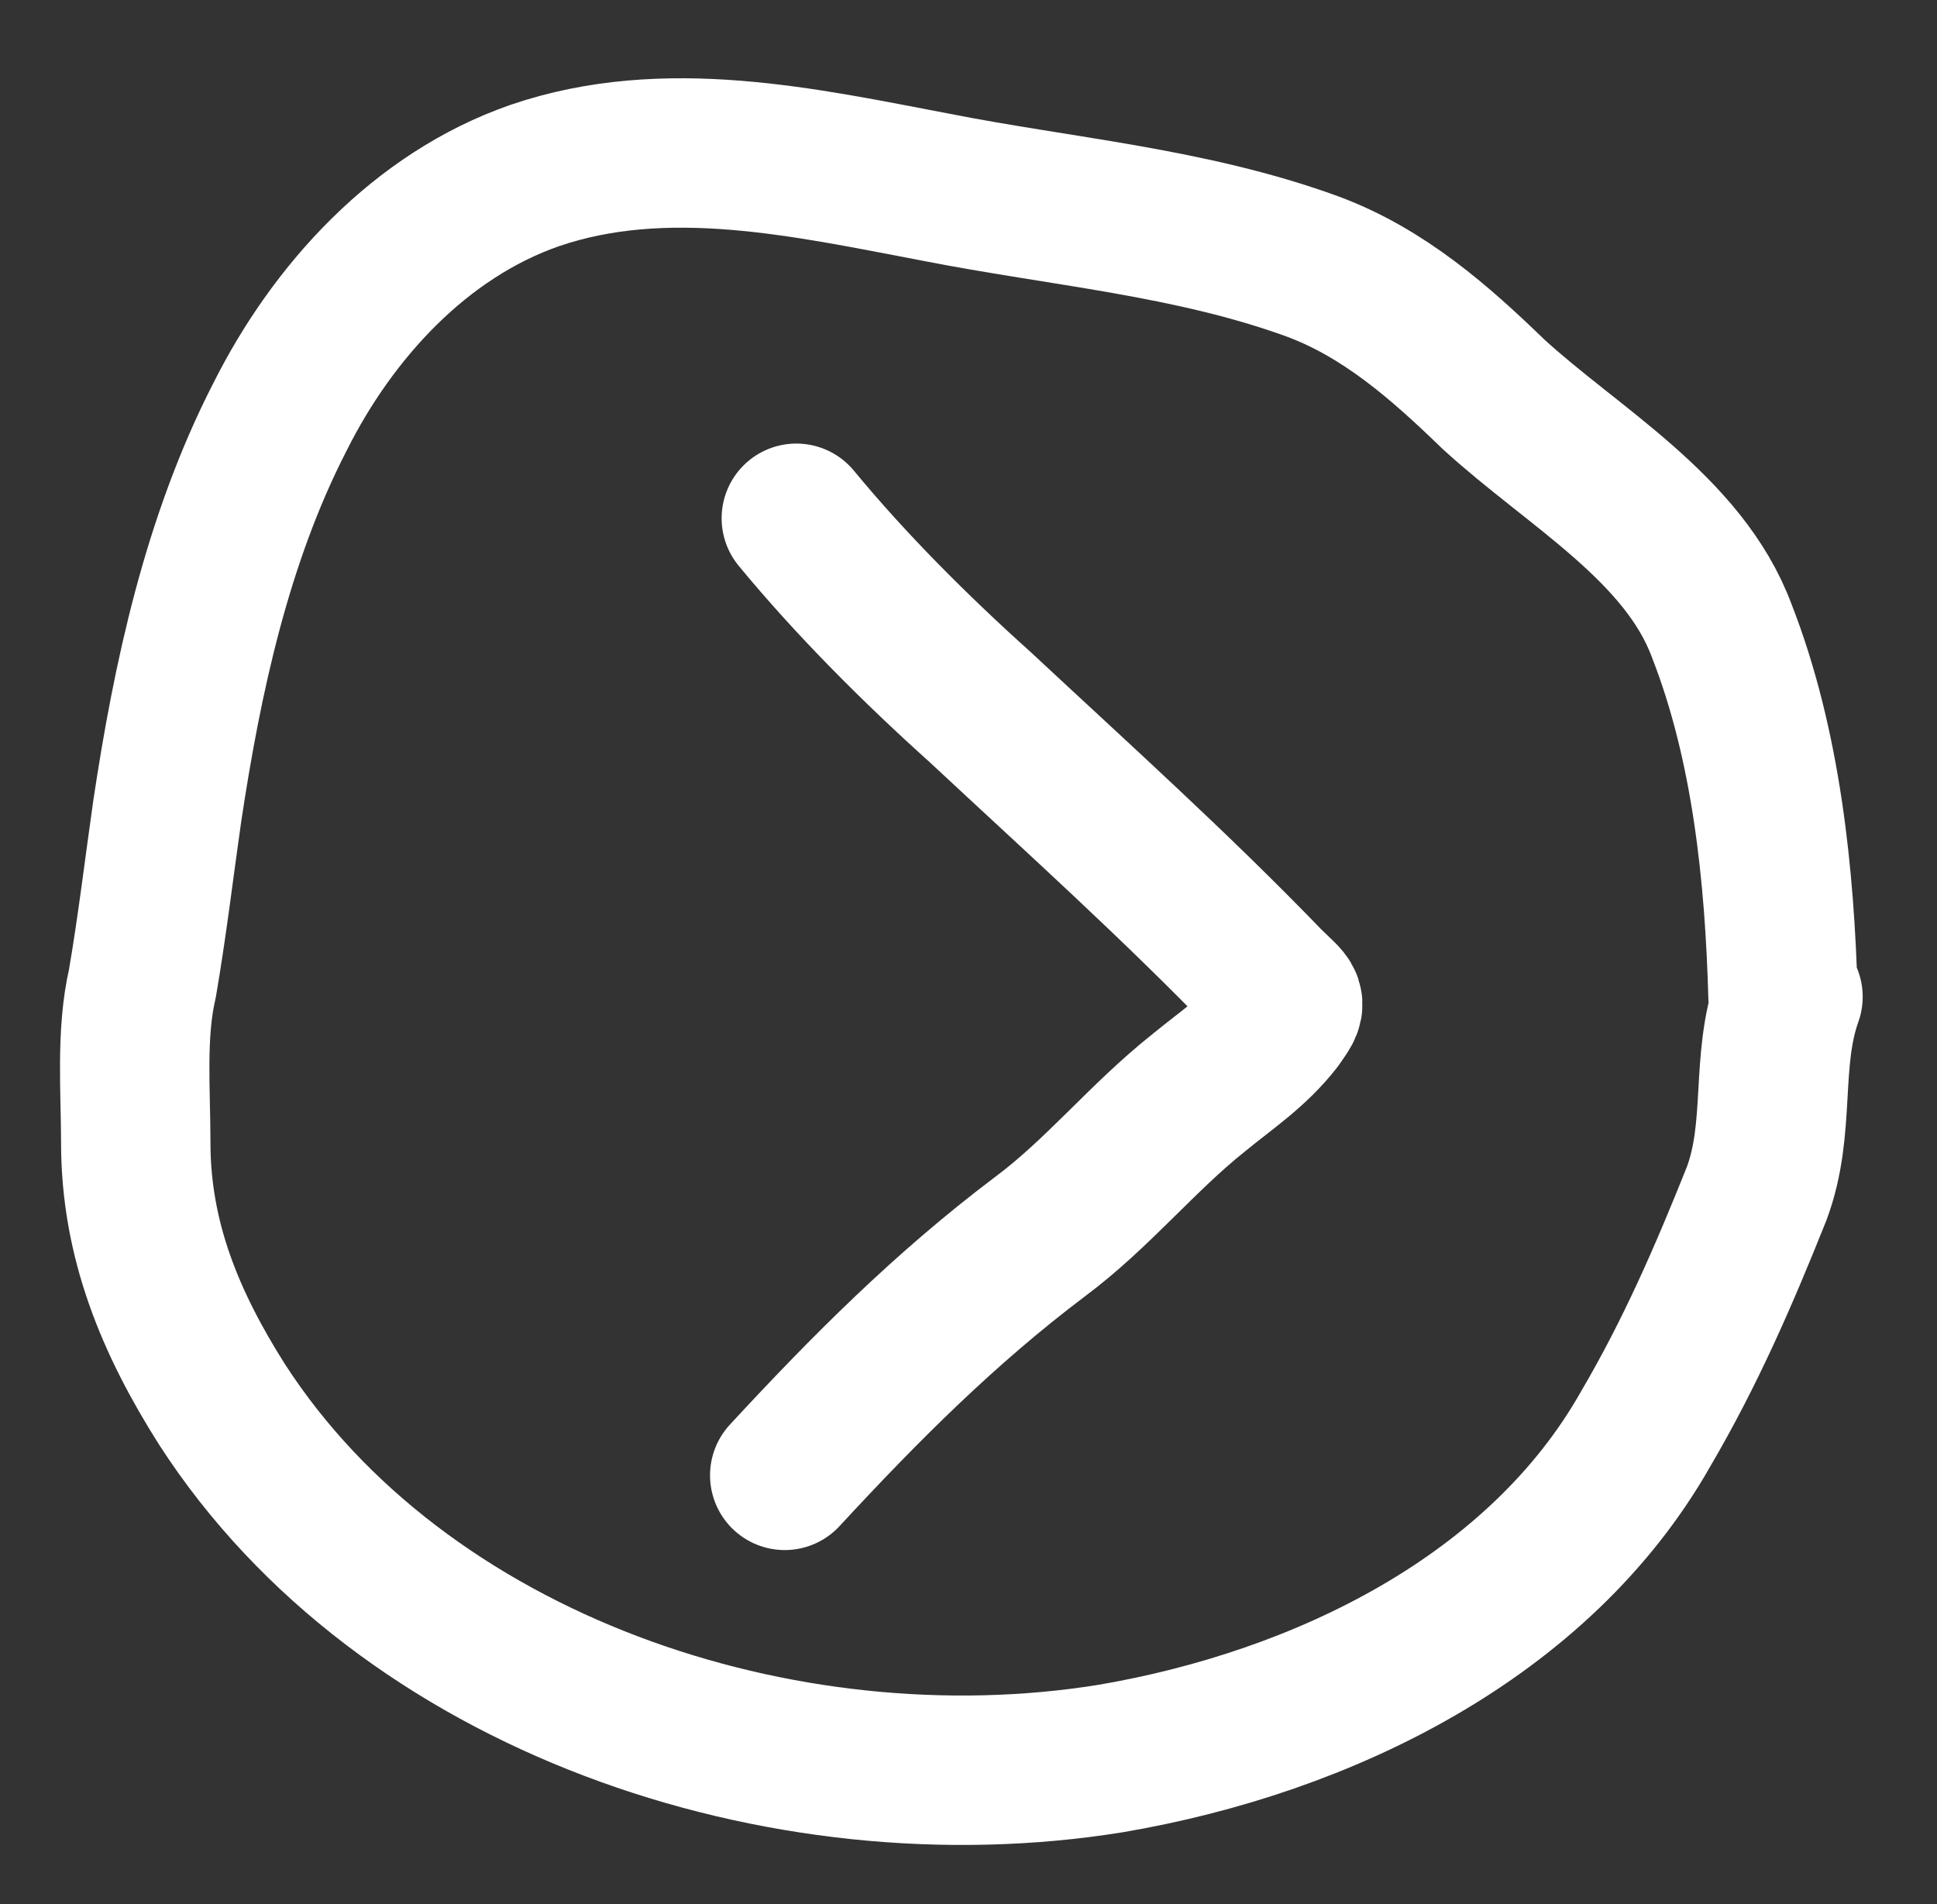
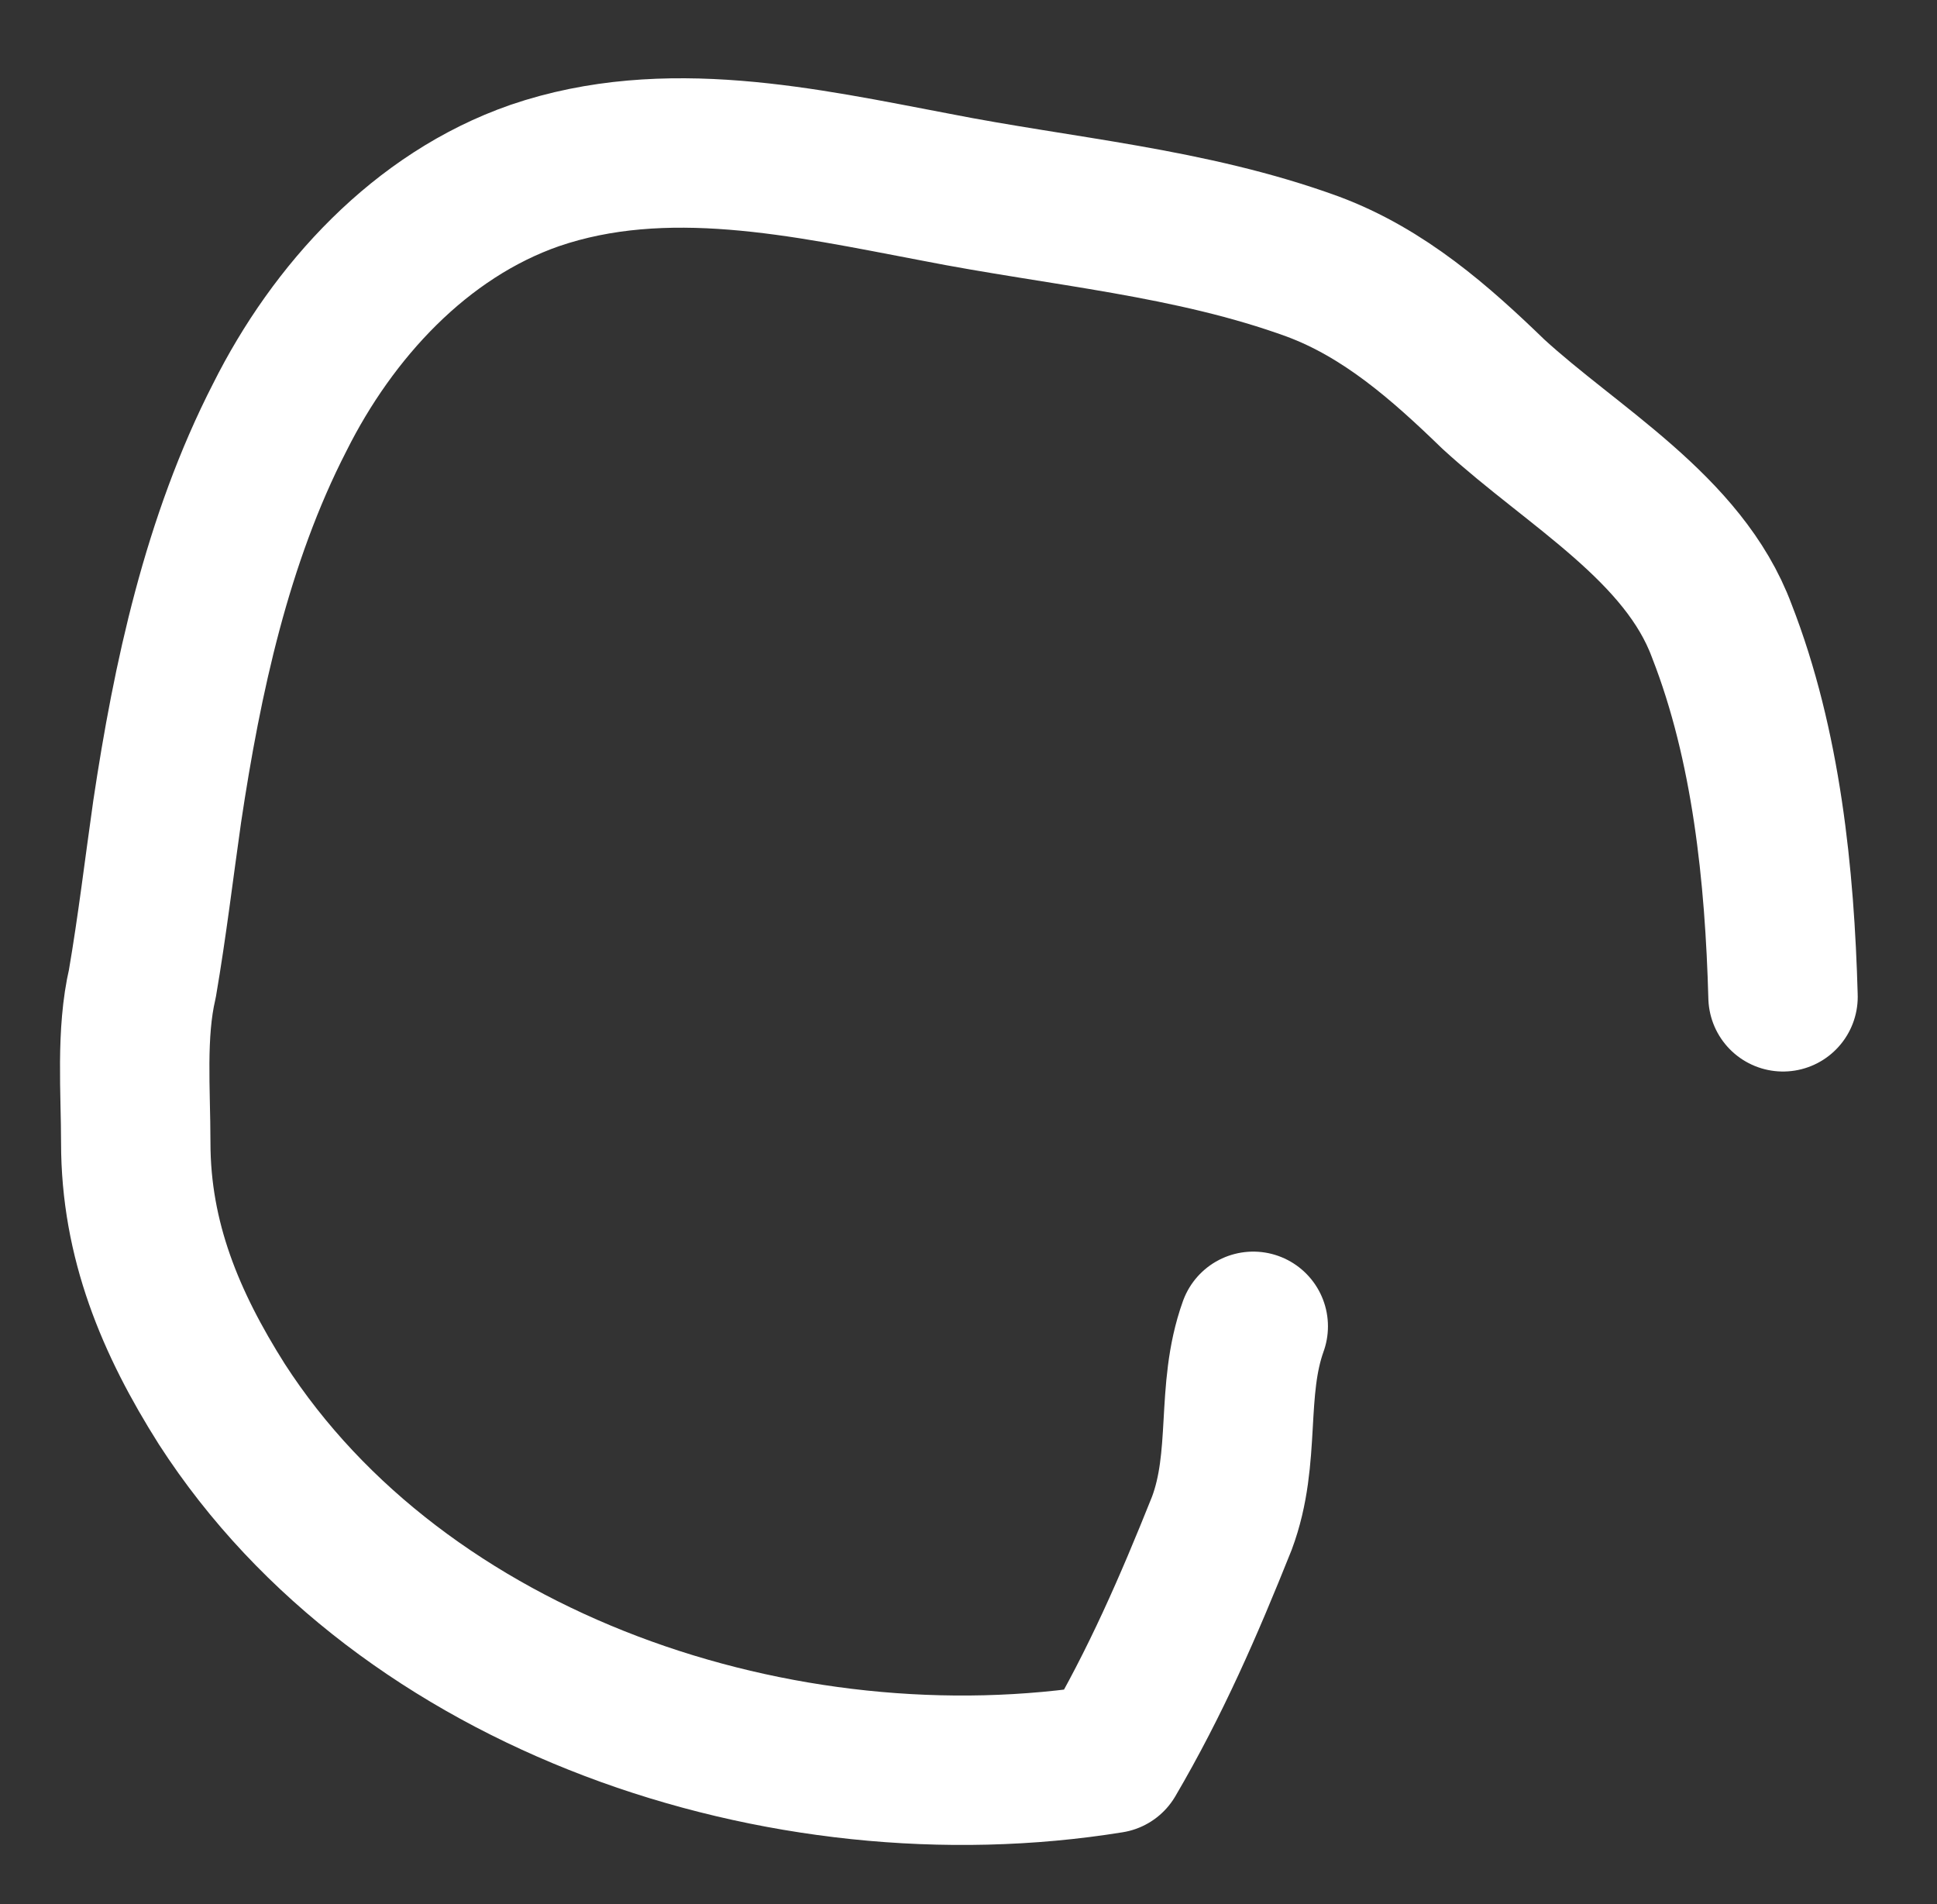
<svg xmlns="http://www.w3.org/2000/svg" version="1.1" id="Layer_1" x="0px" y="0px" viewBox="0 0 117 115" style="enable-background:new 0 0 117 115;" xml:space="preserve">
  <rect x="0" y="0" width="117" height="115" fill="#333333" stroke="none" />
  <style type="text/css">
	.st0{fill:none;stroke:#FFFFFF;stroke-width:9.024;stroke-linecap:round;stroke-linejoin:round;}
</style>
-   <path class="st0" d="M107.7,60.2c-0.2-7.3-1-15.2-3.7-22.1c-2.3-6.2-9-9.9-13.8-14.3c-3.2-3.1-6.6-6.1-10.9-7.7  c-7.4-2.7-15.2-3.3-22.8-4.8c-7.9-1.5-16.3-3.4-24.2-0.7c-6.9,2.4-12.2,8.2-15.4,14.6c-3.8,7.4-5.6,15.8-6.8,23.8  c-0.5,3.5-0.9,6.9-1.5,10.4c-0.7,3-0.4,6.5-0.4,9.6c0,5.9,2.1,10.9,5.2,15.8c10.9,16.9,33.9,24.6,53.7,21.4  C80,104,93,97.6,99.4,86.3c2.7-4.6,4.7-9.2,6.7-14.2c1.5-4,0.5-8,1.9-11.9" />
-   <path class="st0" d="M47.4,89.1c4.9-5.3,9.7-10.1,15.4-14.4c3.5-2.6,6.2-6,9.6-8.7c1.7-1.4,3.4-2.5,4.8-4.3c0.9-1.3,0.8-1-0.6-2.4  C71,53.5,65.1,48.2,59.2,42.7c-3.9-3.5-7.8-7.4-11.1-11.4" />
+   <path class="st0" d="M107.7,60.2c-0.2-7.3-1-15.2-3.7-22.1c-2.3-6.2-9-9.9-13.8-14.3c-3.2-3.1-6.6-6.1-10.9-7.7  c-7.4-2.7-15.2-3.3-22.8-4.8c-7.9-1.5-16.3-3.4-24.2-0.7c-6.9,2.4-12.2,8.2-15.4,14.6c-3.8,7.4-5.6,15.8-6.8,23.8  c-0.5,3.5-0.9,6.9-1.5,10.4c-0.7,3-0.4,6.5-0.4,9.6c0,5.9,2.1,10.9,5.2,15.8c10.9,16.9,33.9,24.6,53.7,21.4  c2.7-4.6,4.7-9.2,6.7-14.2c1.5-4,0.5-8,1.9-11.9" />
</svg>